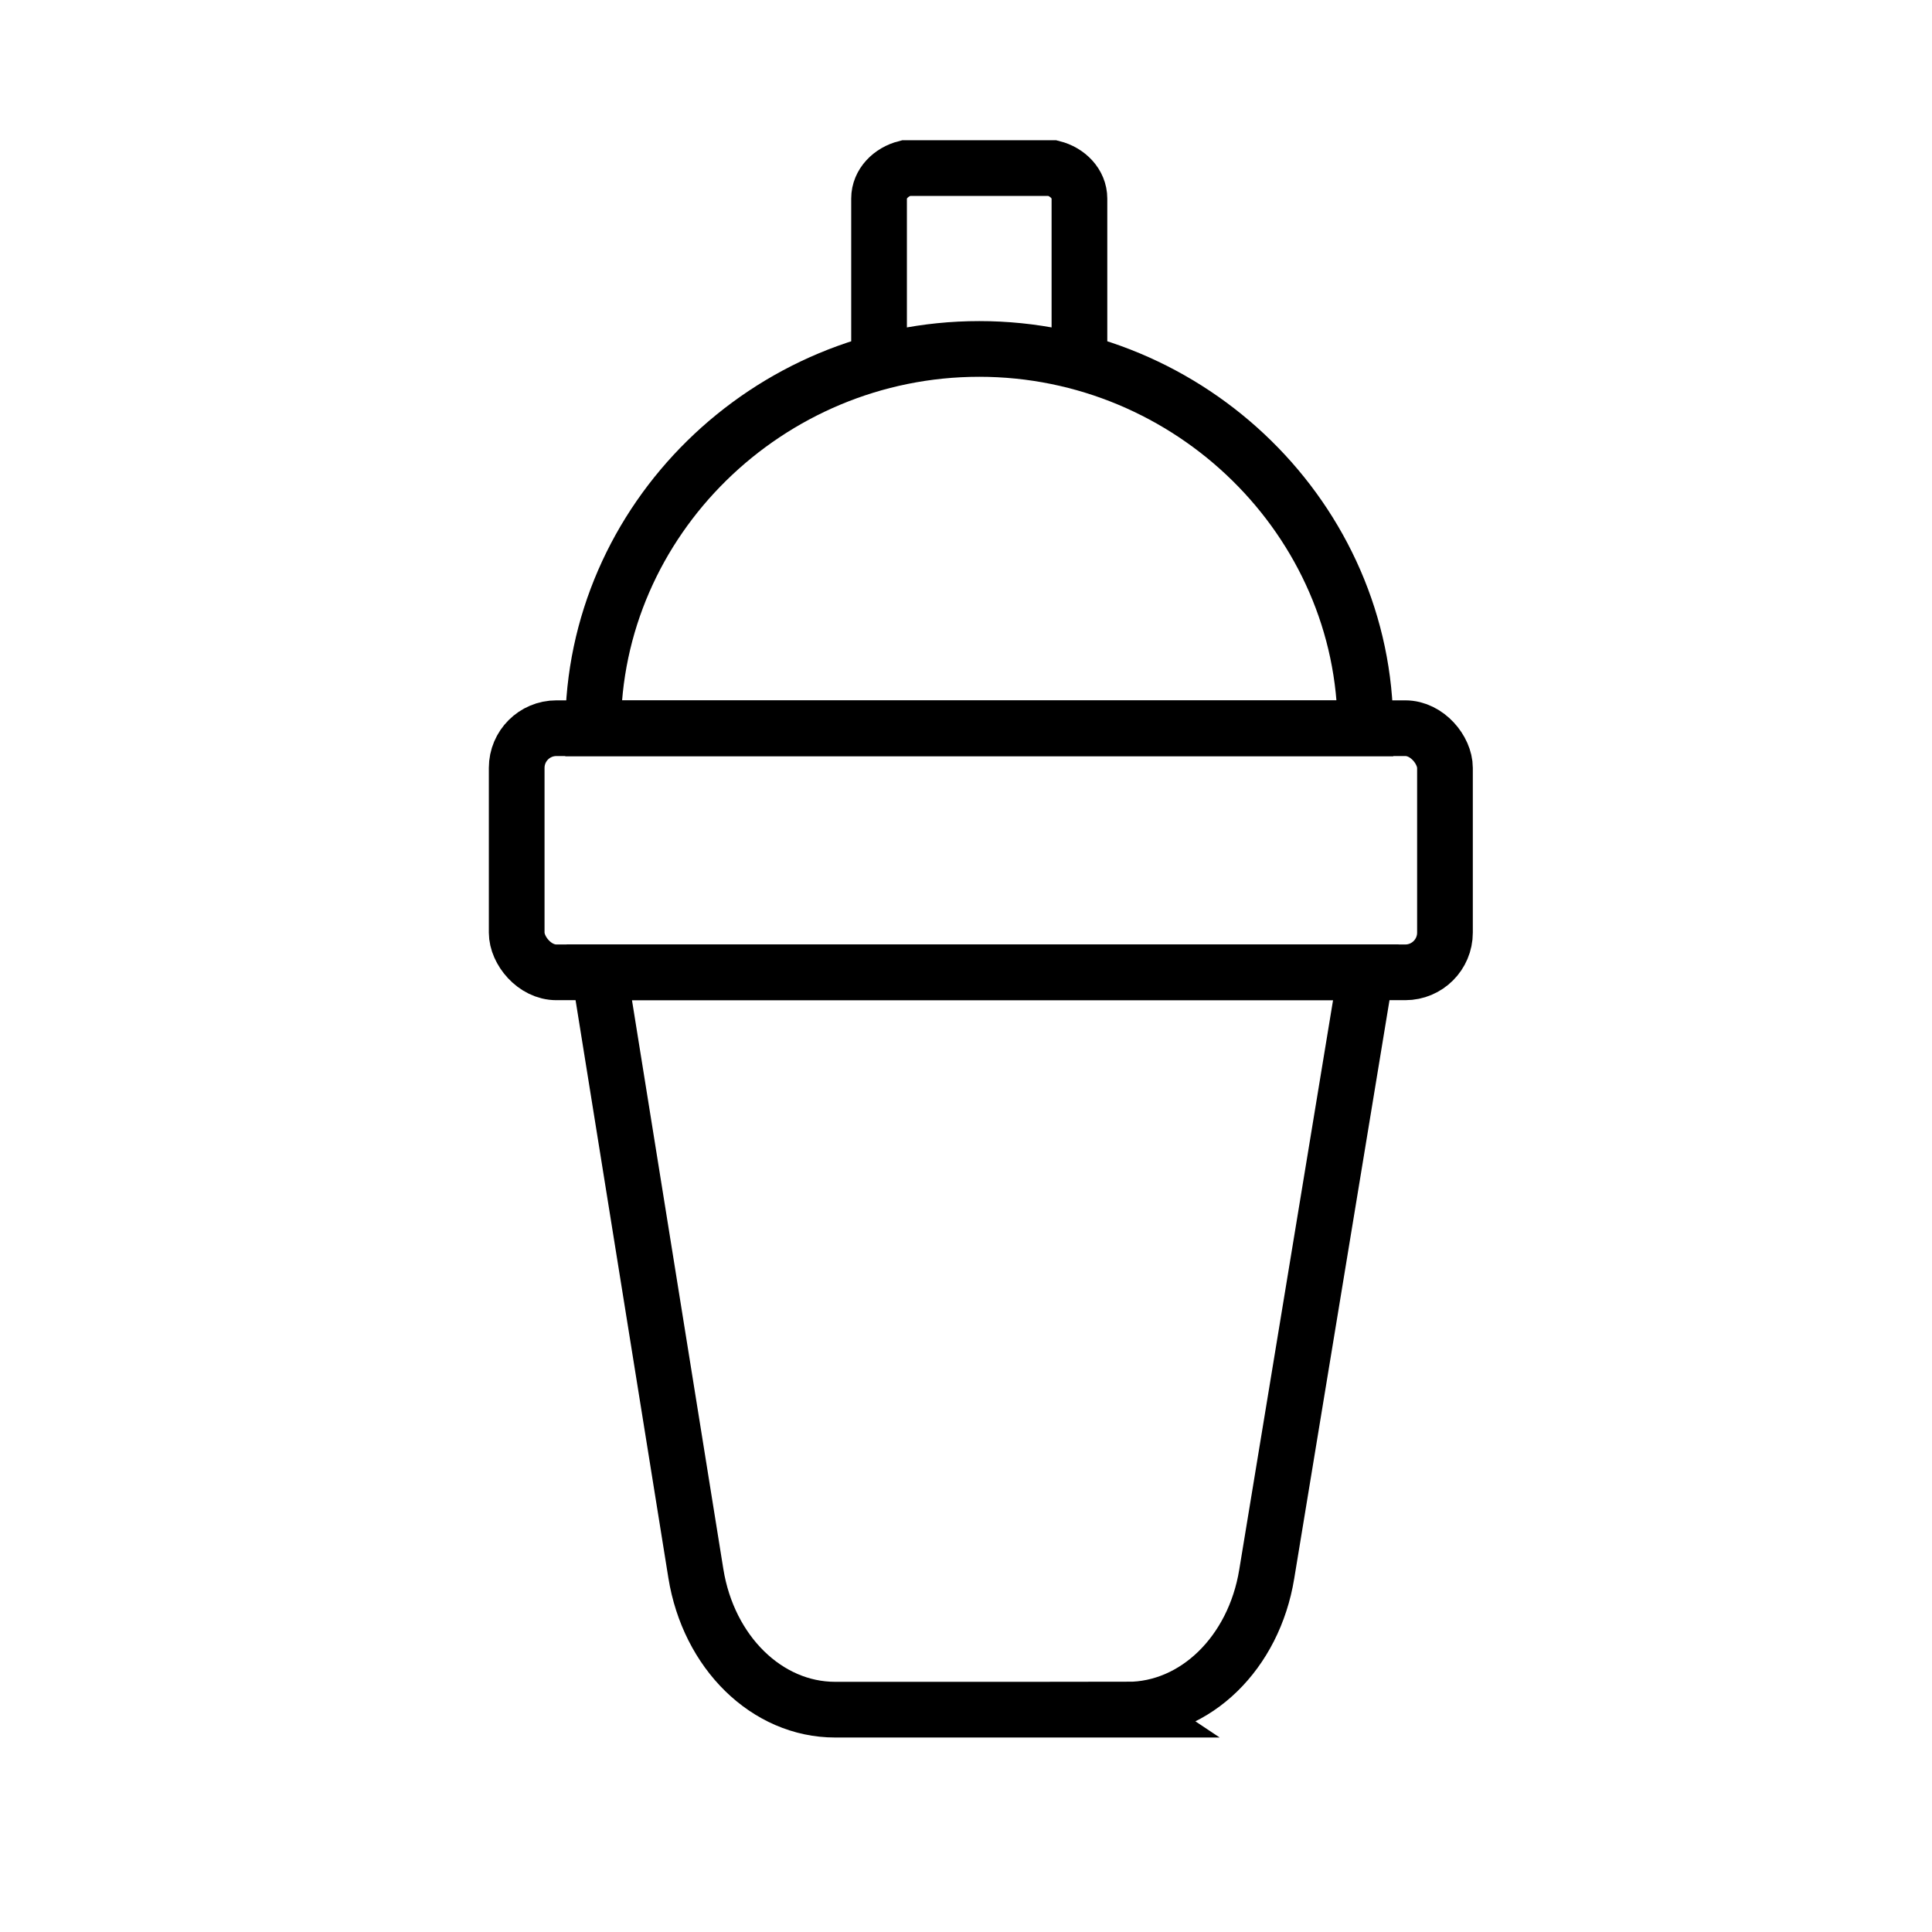
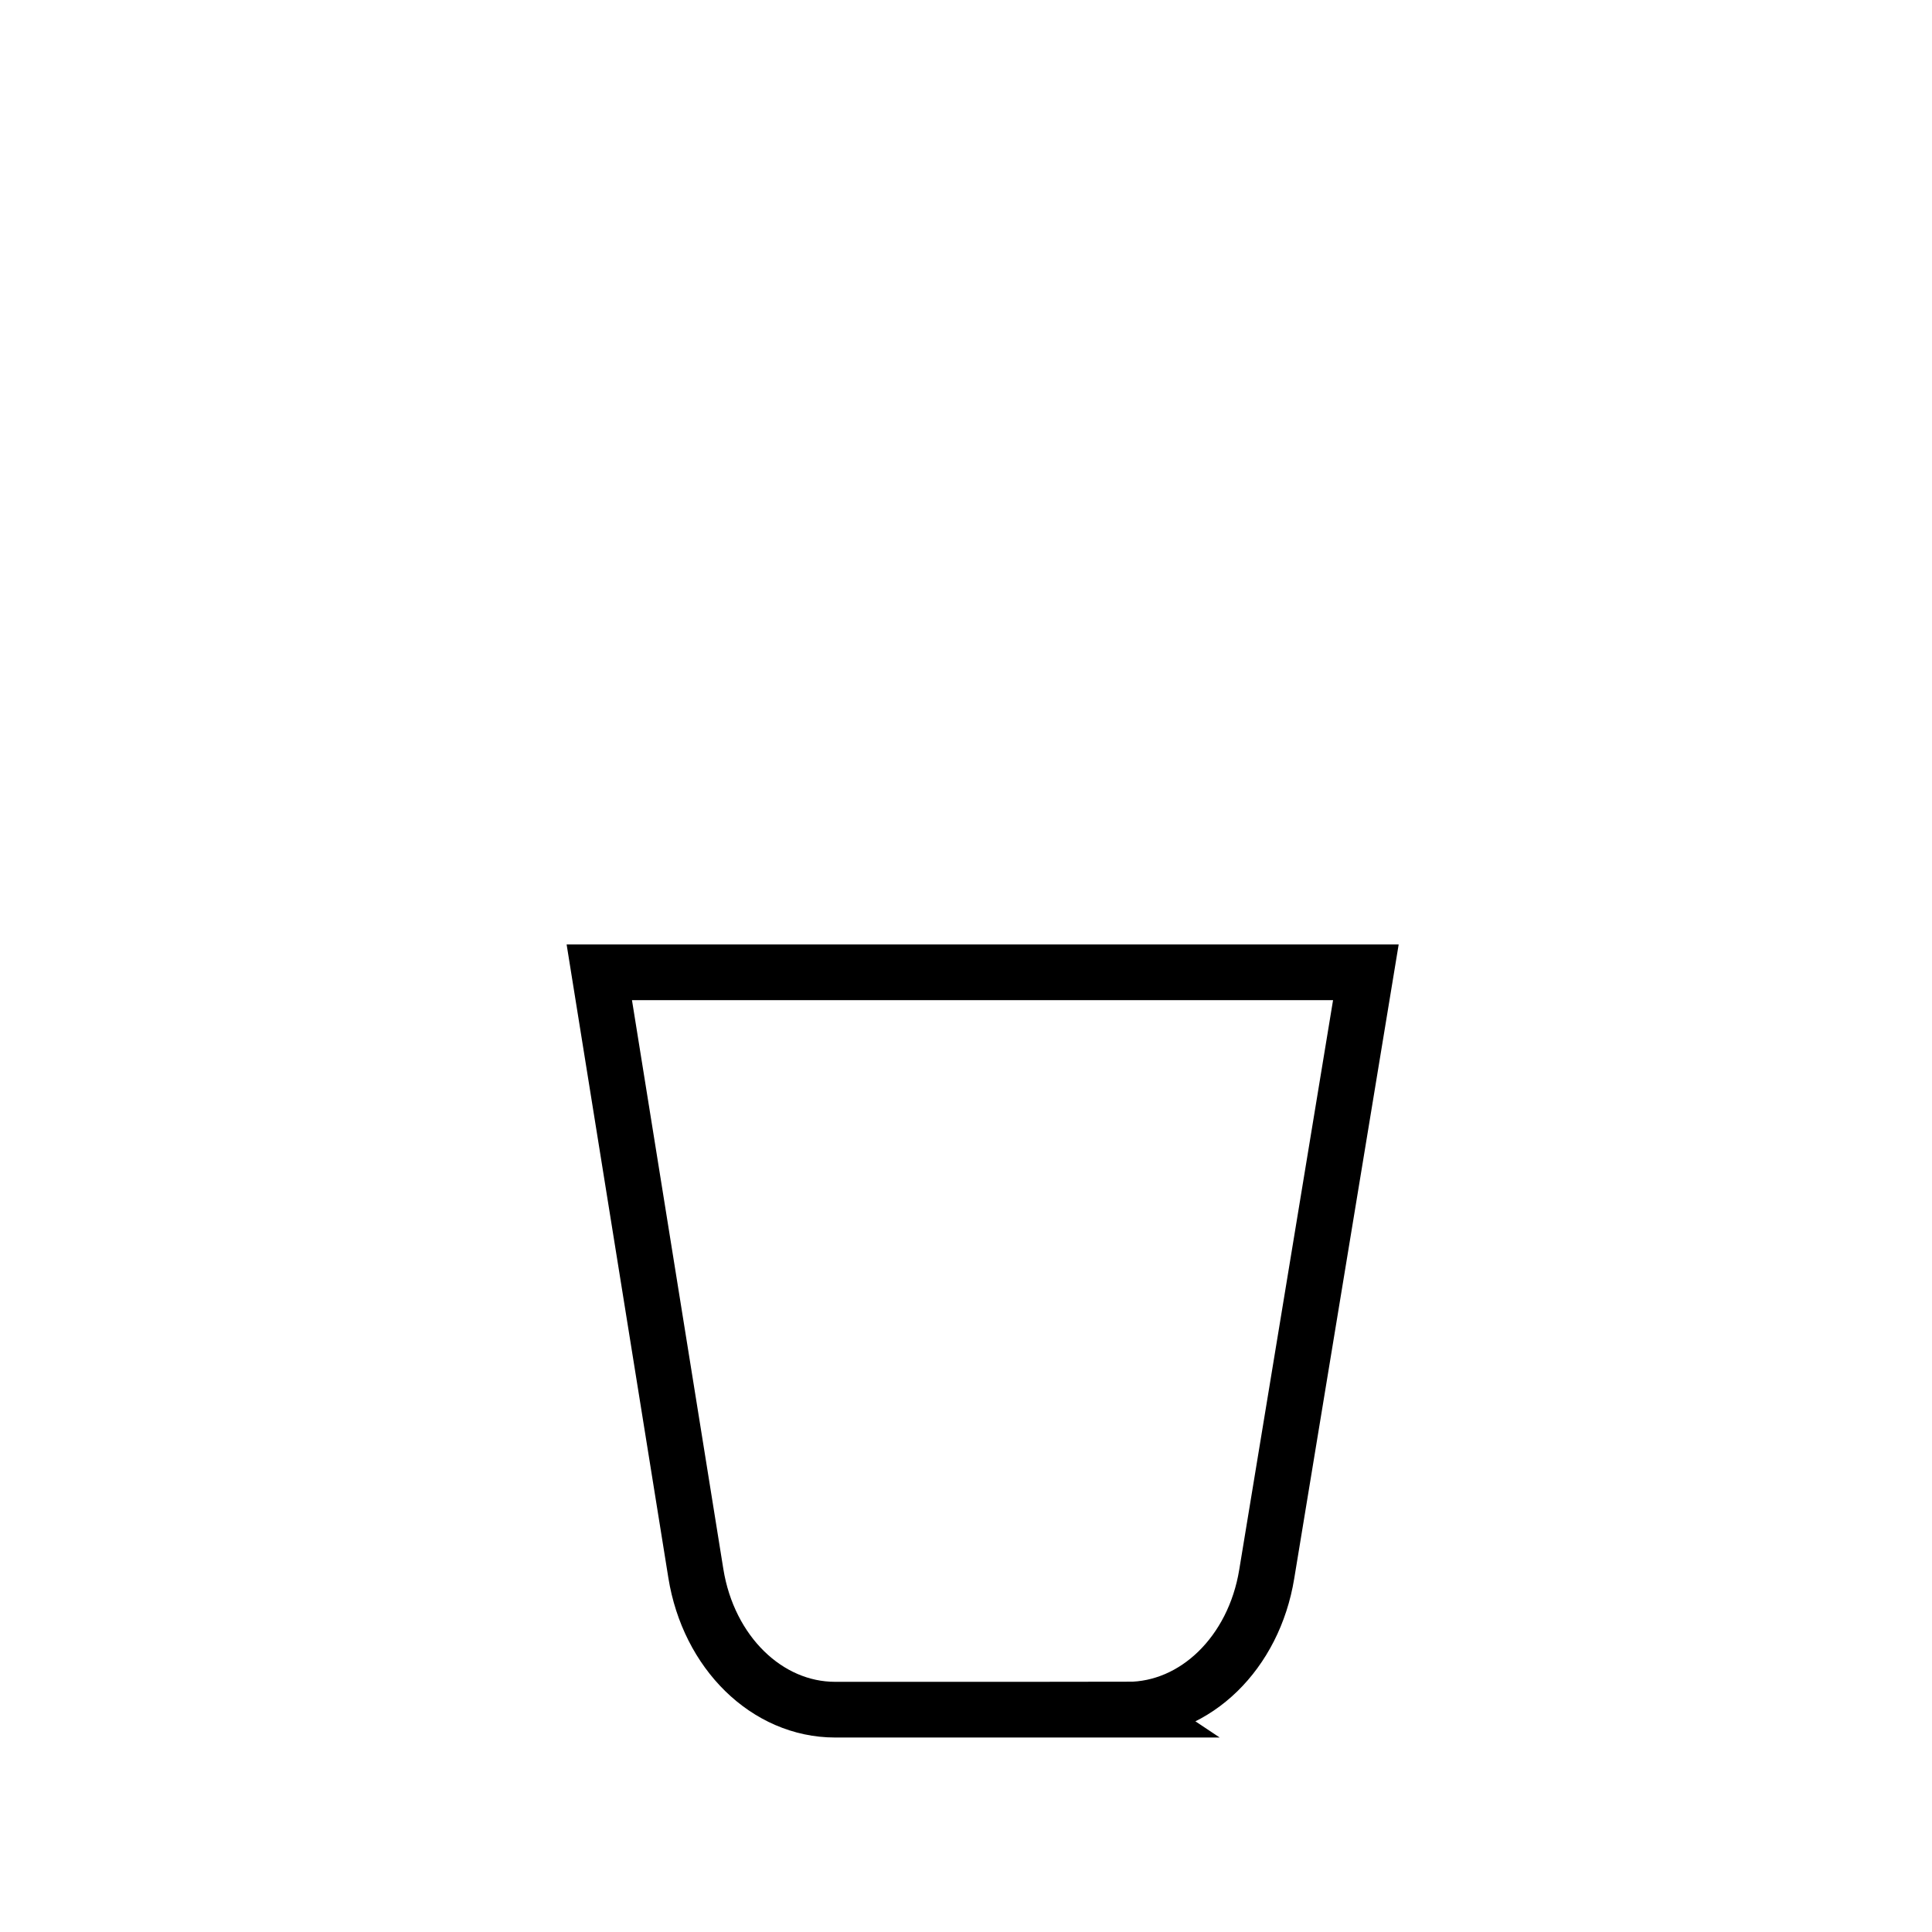
<svg xmlns="http://www.w3.org/2000/svg" width="800px" height="800px" version="1.1" viewBox="144 144 512 512">
  <defs>
    <clipPath id="d">
      <path d="m148.09 192h503.81v459.9h-503.81z" />
    </clipPath>
    <clipPath id="c">
-       <path d="m148.09 148.09h503.81v397.91h-503.81z" />
-     </clipPath>
+       </clipPath>
    <clipPath id="b">
      <path d="m168 148.09h471v300.91h-471z" />
    </clipPath>
    <clipPath id="a">
-       <path d="m148.09 148.09h503.81v462.91h-503.81z" />
-     </clipPath>
+       </clipPath>
  </defs>
  <g>
    <g clip-path="url(#d)">
      <path transform="matrix(.984 0 0 .984 148.09 148.09)" d="m299.56 456.29h-78.812c-18.34 0-34.08-15.411-37.498-36.688l-26.002-161.89 206.45-0.004-26.701 162.09c-3.462 21.198-19.17 36.49-37.439 36.49z" fill="none" stroke="#000000" stroke-miterlimit="10" stroke-width="15" />
    </g>
    <g clip-path="url(#c)">
-       <path transform="matrix(.984 0 0 .984 148.09 148.09)" d="m259.58 192h-104c0-56.049 47.002-102.18 104-102.18 57.002 0 104 46.129 104 102.18z" fill="none" stroke="#000000" stroke-miterlimit="10" stroke-width="15" />
-     </g>
+       </g>
    <g clip-path="url(#b)">
-       <path transform="matrix(.984 0 0 .984 148.09 148.09)" d="m232.59 92.999v-43.691c0-4.002 3.22-7.189 7.189-8.19h39.59c4.002 1 7.189 4.22 7.189 8.19v43.691" fill="none" stroke="#000000" stroke-miterlimit="10" stroke-width="15" />
-     </g>
+       </g>
    <g clip-path="url(#a)">
-       <path transform="matrix(.984 0 0 .984 148.09 148.09)" d="m145.69 191.96h228.62c5.903 0 10.691 5.903 10.691 10.691v44.37c0 5.903-4.787 10.691-10.691 10.691h-228.62c-5.903 0-10.691-5.903-10.691-10.691v-44.37c0-5.903 4.787-10.691 10.691-10.691z" fill="none" stroke="#000000" stroke-miterlimit="10" stroke-width="15" />
-     </g>
+       </g>
  </g>
</svg>